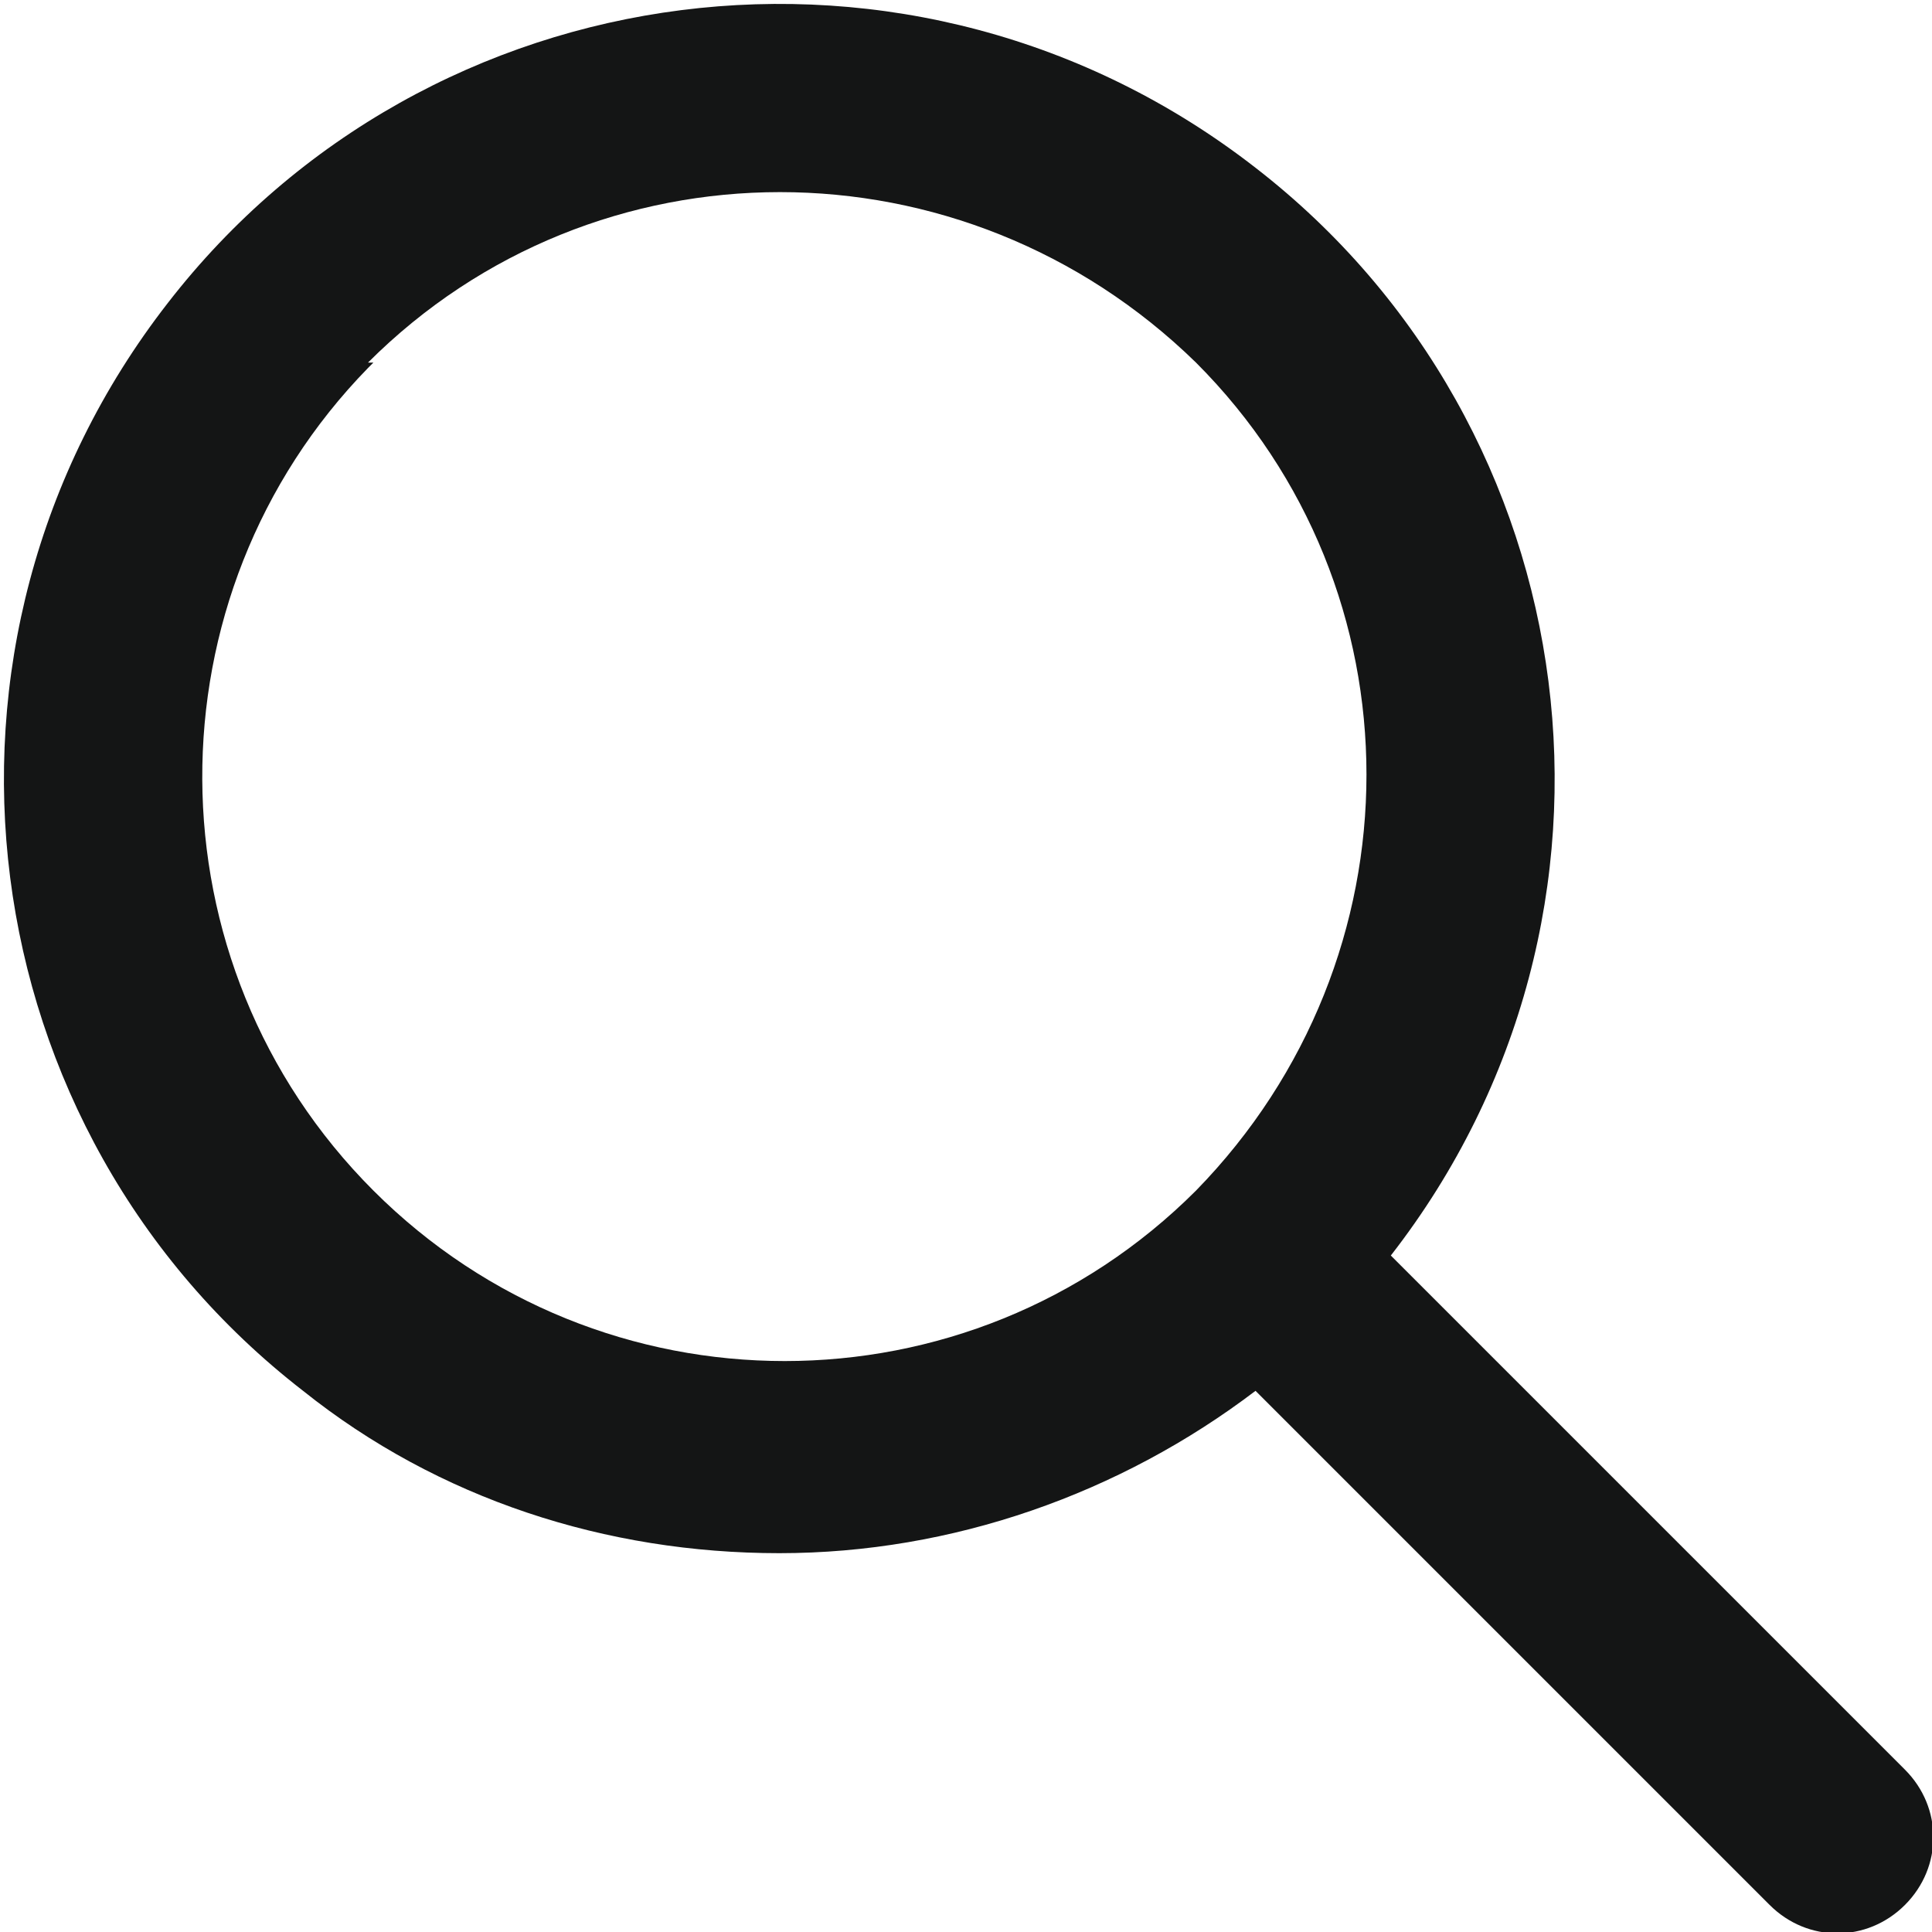
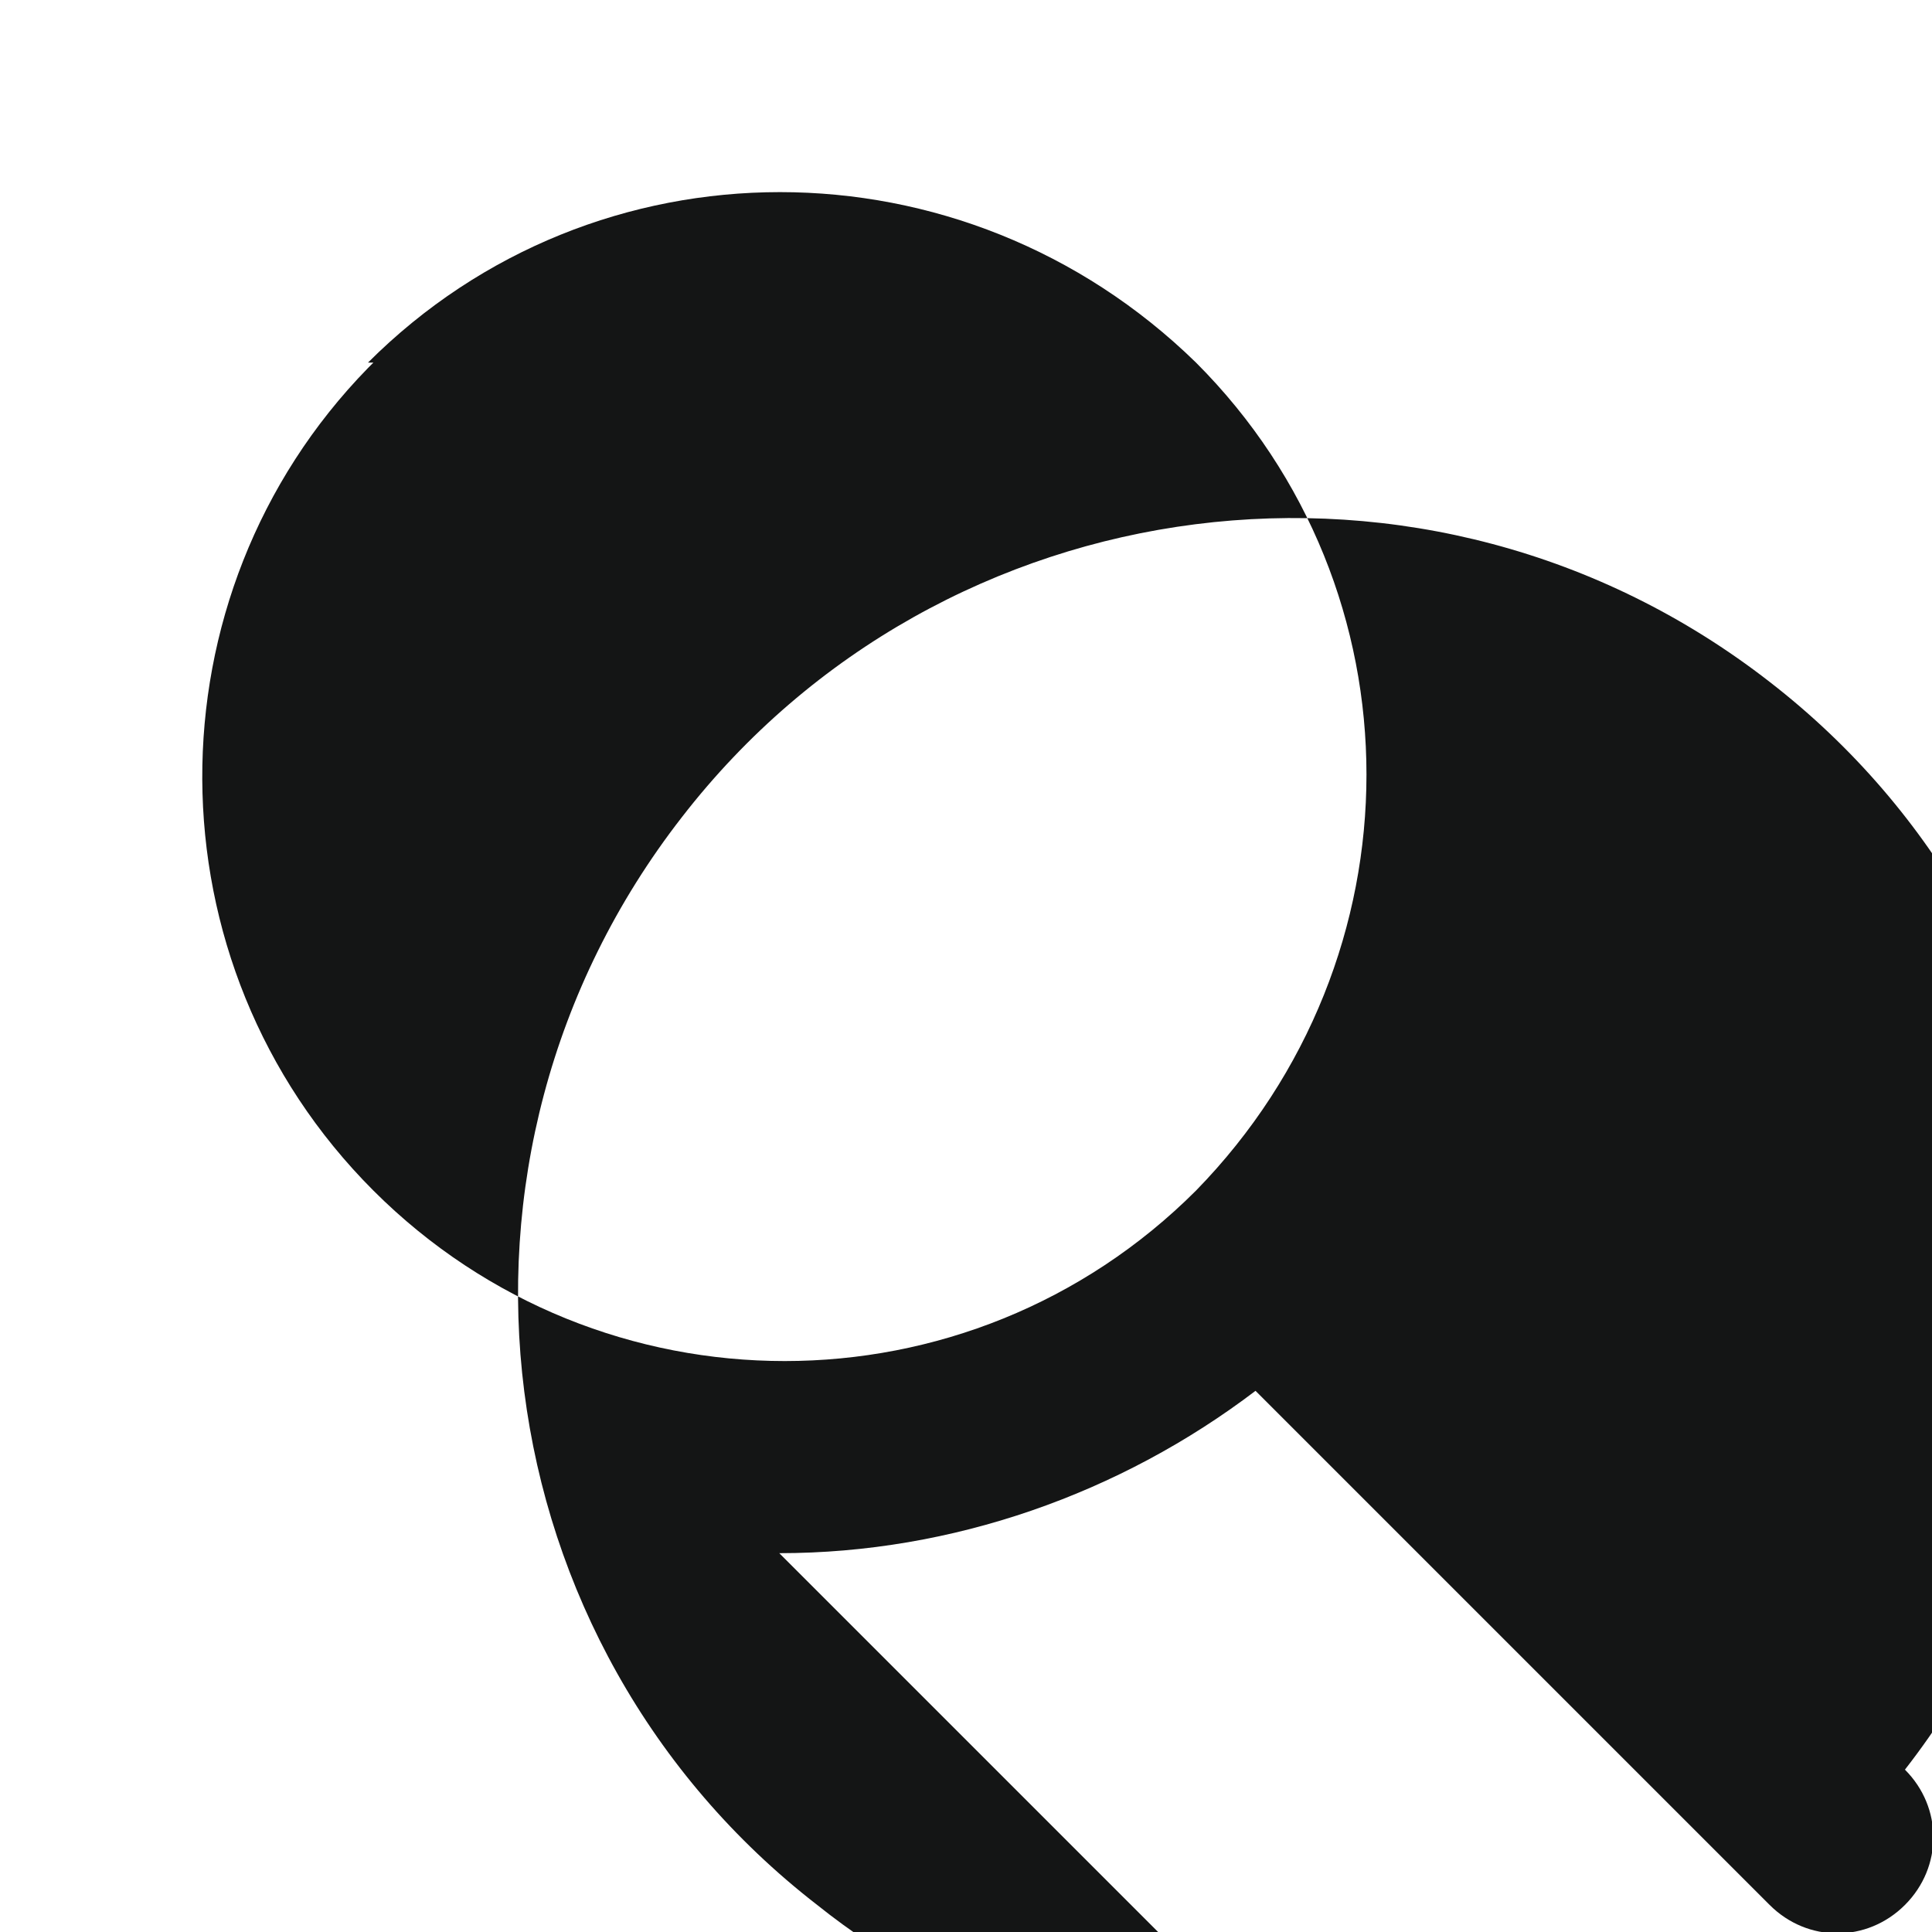
<svg xmlns="http://www.w3.org/2000/svg" xml:space="preserve" width="2.067mm" height="2.067mm" version="1.1" style="shape-rendering:geometricPrecision; text-rendering:geometricPrecision; image-rendering:optimizeQuality; fill-rule:evenodd; clip-rule:evenodd" viewBox="0 0 3.57 3.57">
  <defs>
    <style type="text/css">
   
    .fil0 {fill:#141515;fill-rule:nonzero}
   
  </style>
  </defs>
  <g id="Layer_x0020_1">
-     <path class="fil0" d="M1.44 2.87c0.32,0 0.63,-0.11 0.88,-0.3l0.95 0.95c0.07,0.07 0.18,0.07 0.25,-0 0.07,-0.07 0.07,-0.18 0,-0.25l-0.95 -0.95c0.49,-0.63 0.37,-1.53 -0.25,-2.01 -0.63,-0.49 -1.53,-0.37 -2.01,0.25 -0.49,0.63 -0.37,1.53 0.25,2.01 0.25,0.2 0.56,0.3 0.88,0.3zm-0.76 -2.2c0.42,-0.42 1.1,-0.42 1.53,0 0.42,0.42 0.42,1.1 0,1.53 -0.42,0.42 -1.1,0.42 -1.52,0 -0,0 -0,0 -0,0 -0.42,-0.42 -0.42,-1.1 -0.01,-1.52 0,-0 0,-0 0.01,-0.01l0 0z" />
+     <path class="fil0" d="M1.44 2.87c0.32,0 0.63,-0.11 0.88,-0.3l0.95 0.95c0.07,0.07 0.18,0.07 0.25,-0 0.07,-0.07 0.07,-0.18 0,-0.25c0.49,-0.63 0.37,-1.53 -0.25,-2.01 -0.63,-0.49 -1.53,-0.37 -2.01,0.25 -0.49,0.63 -0.37,1.53 0.25,2.01 0.25,0.2 0.56,0.3 0.88,0.3zm-0.76 -2.2c0.42,-0.42 1.1,-0.42 1.53,0 0.42,0.42 0.42,1.1 0,1.53 -0.42,0.42 -1.1,0.42 -1.52,0 -0,0 -0,0 -0,0 -0.42,-0.42 -0.42,-1.1 -0.01,-1.52 0,-0 0,-0 0.01,-0.01l0 0z" />
  </g>
</svg>